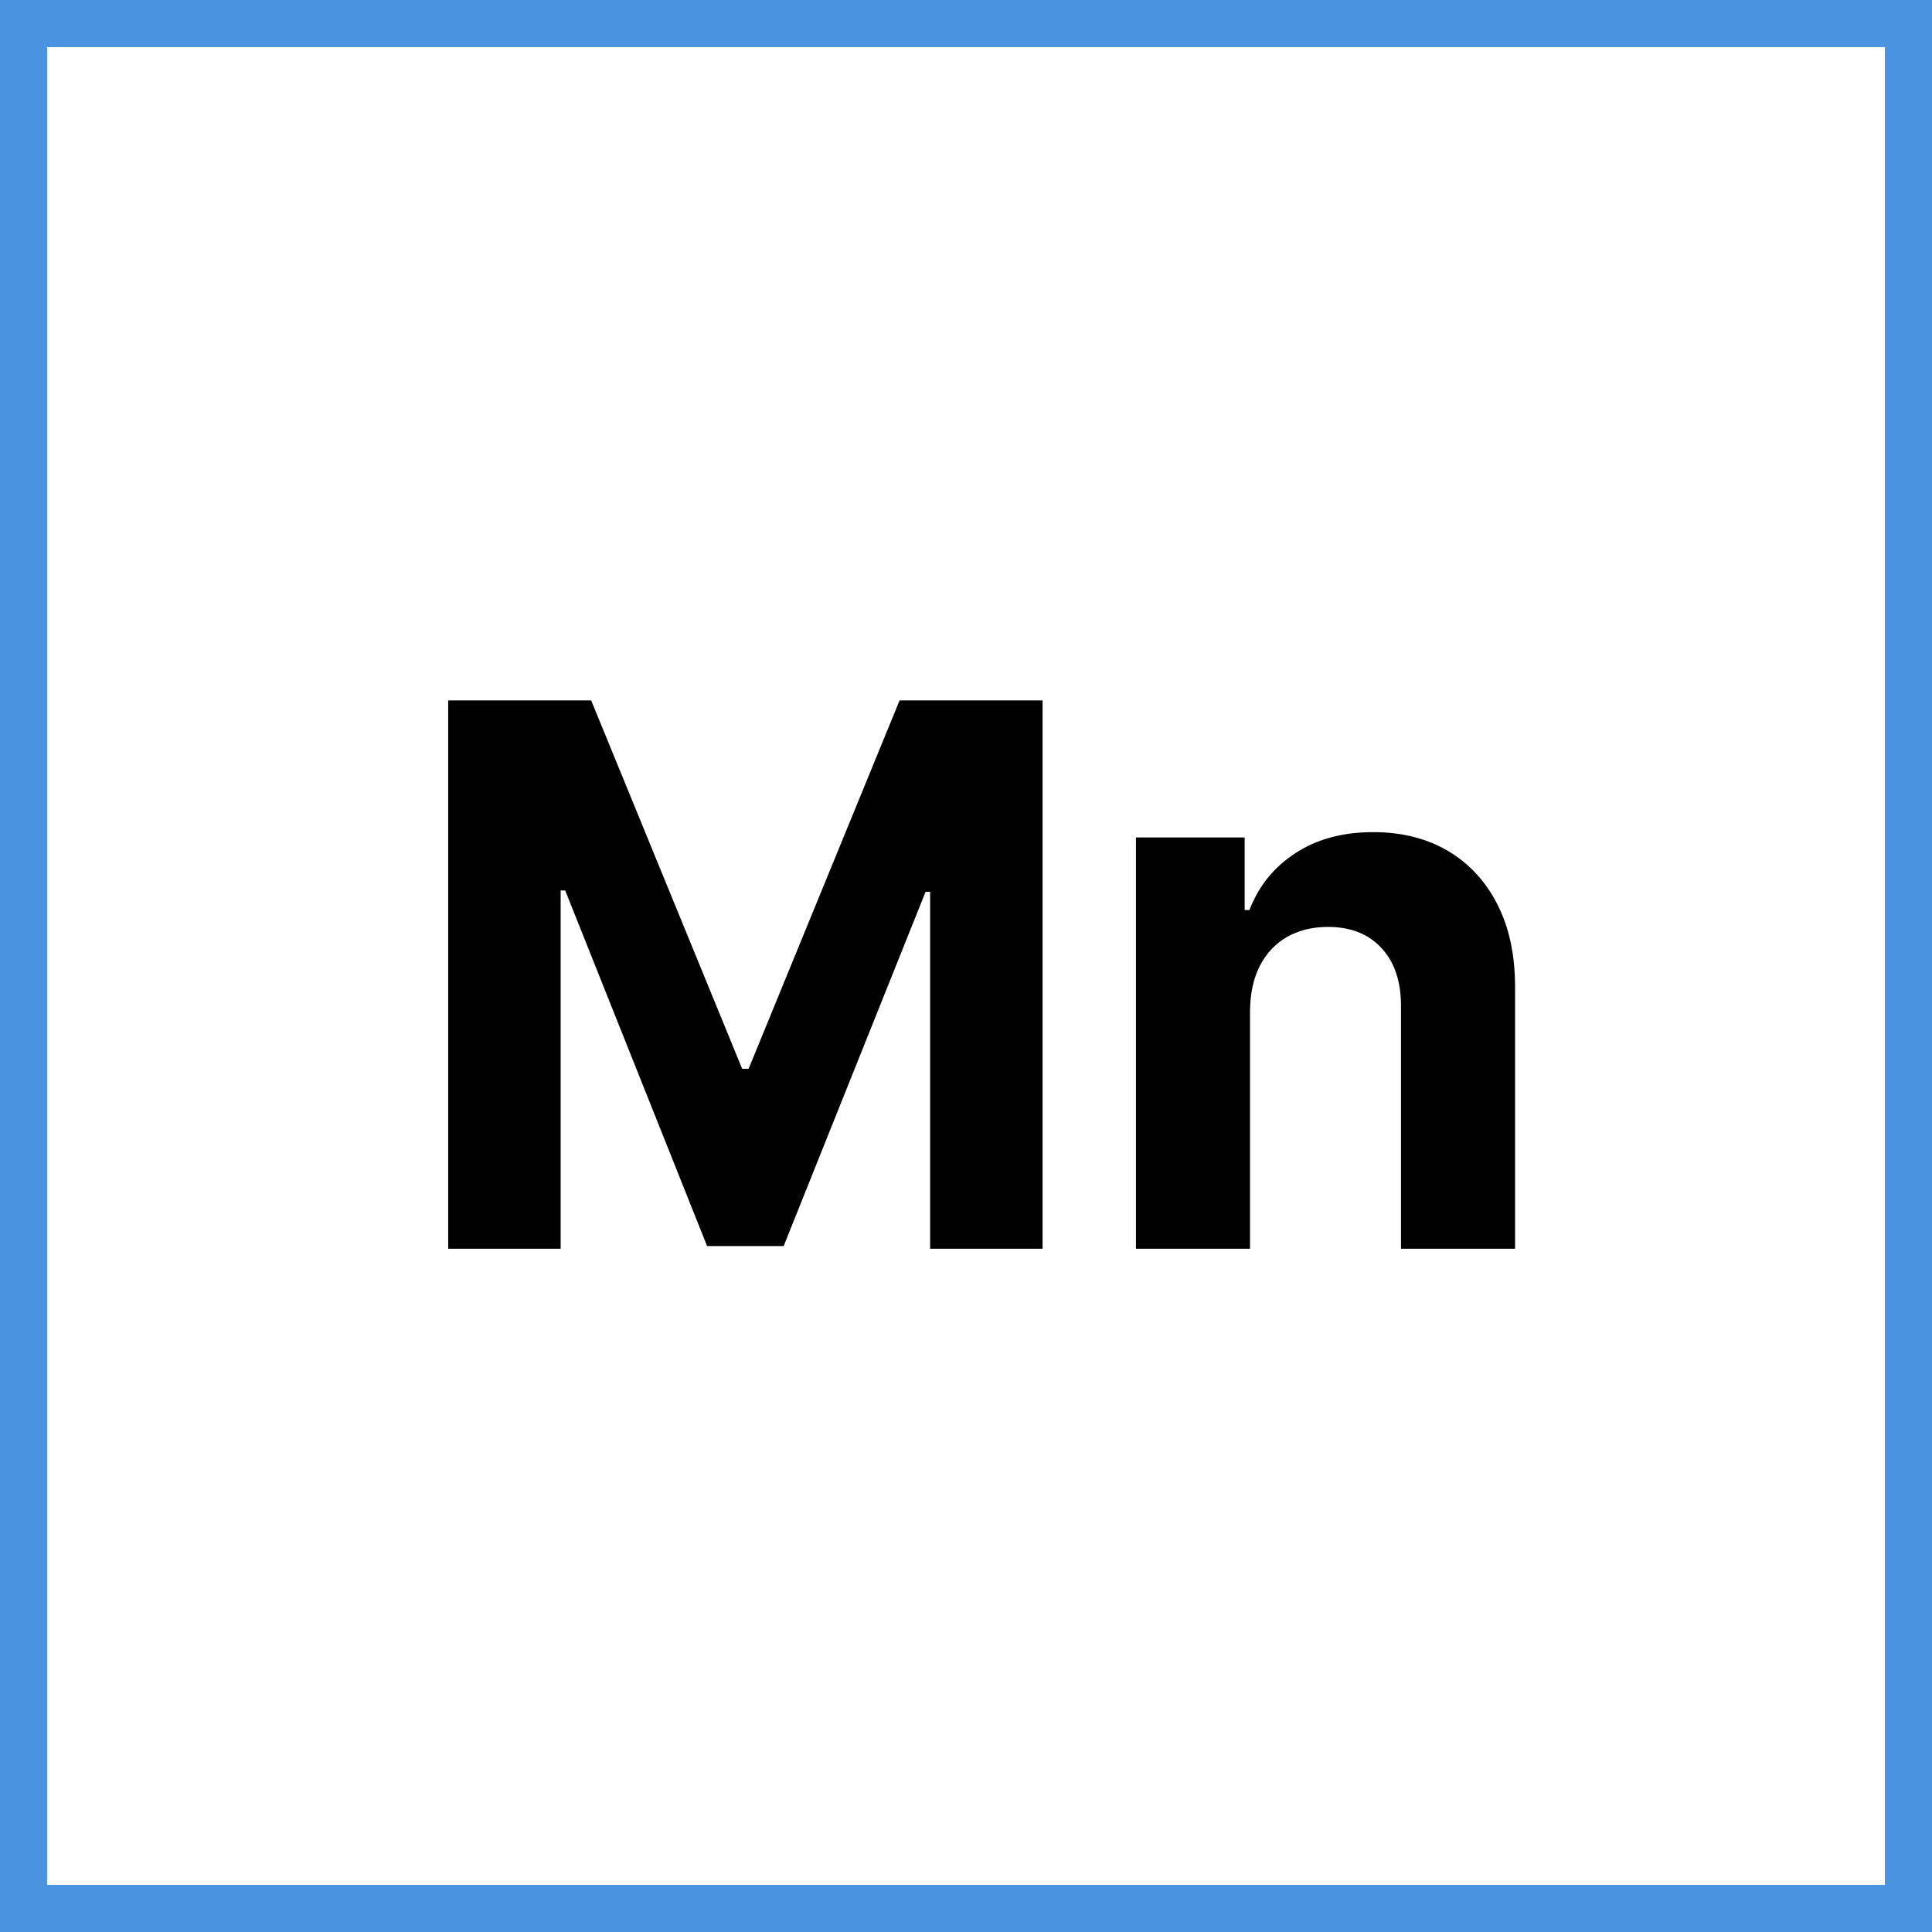
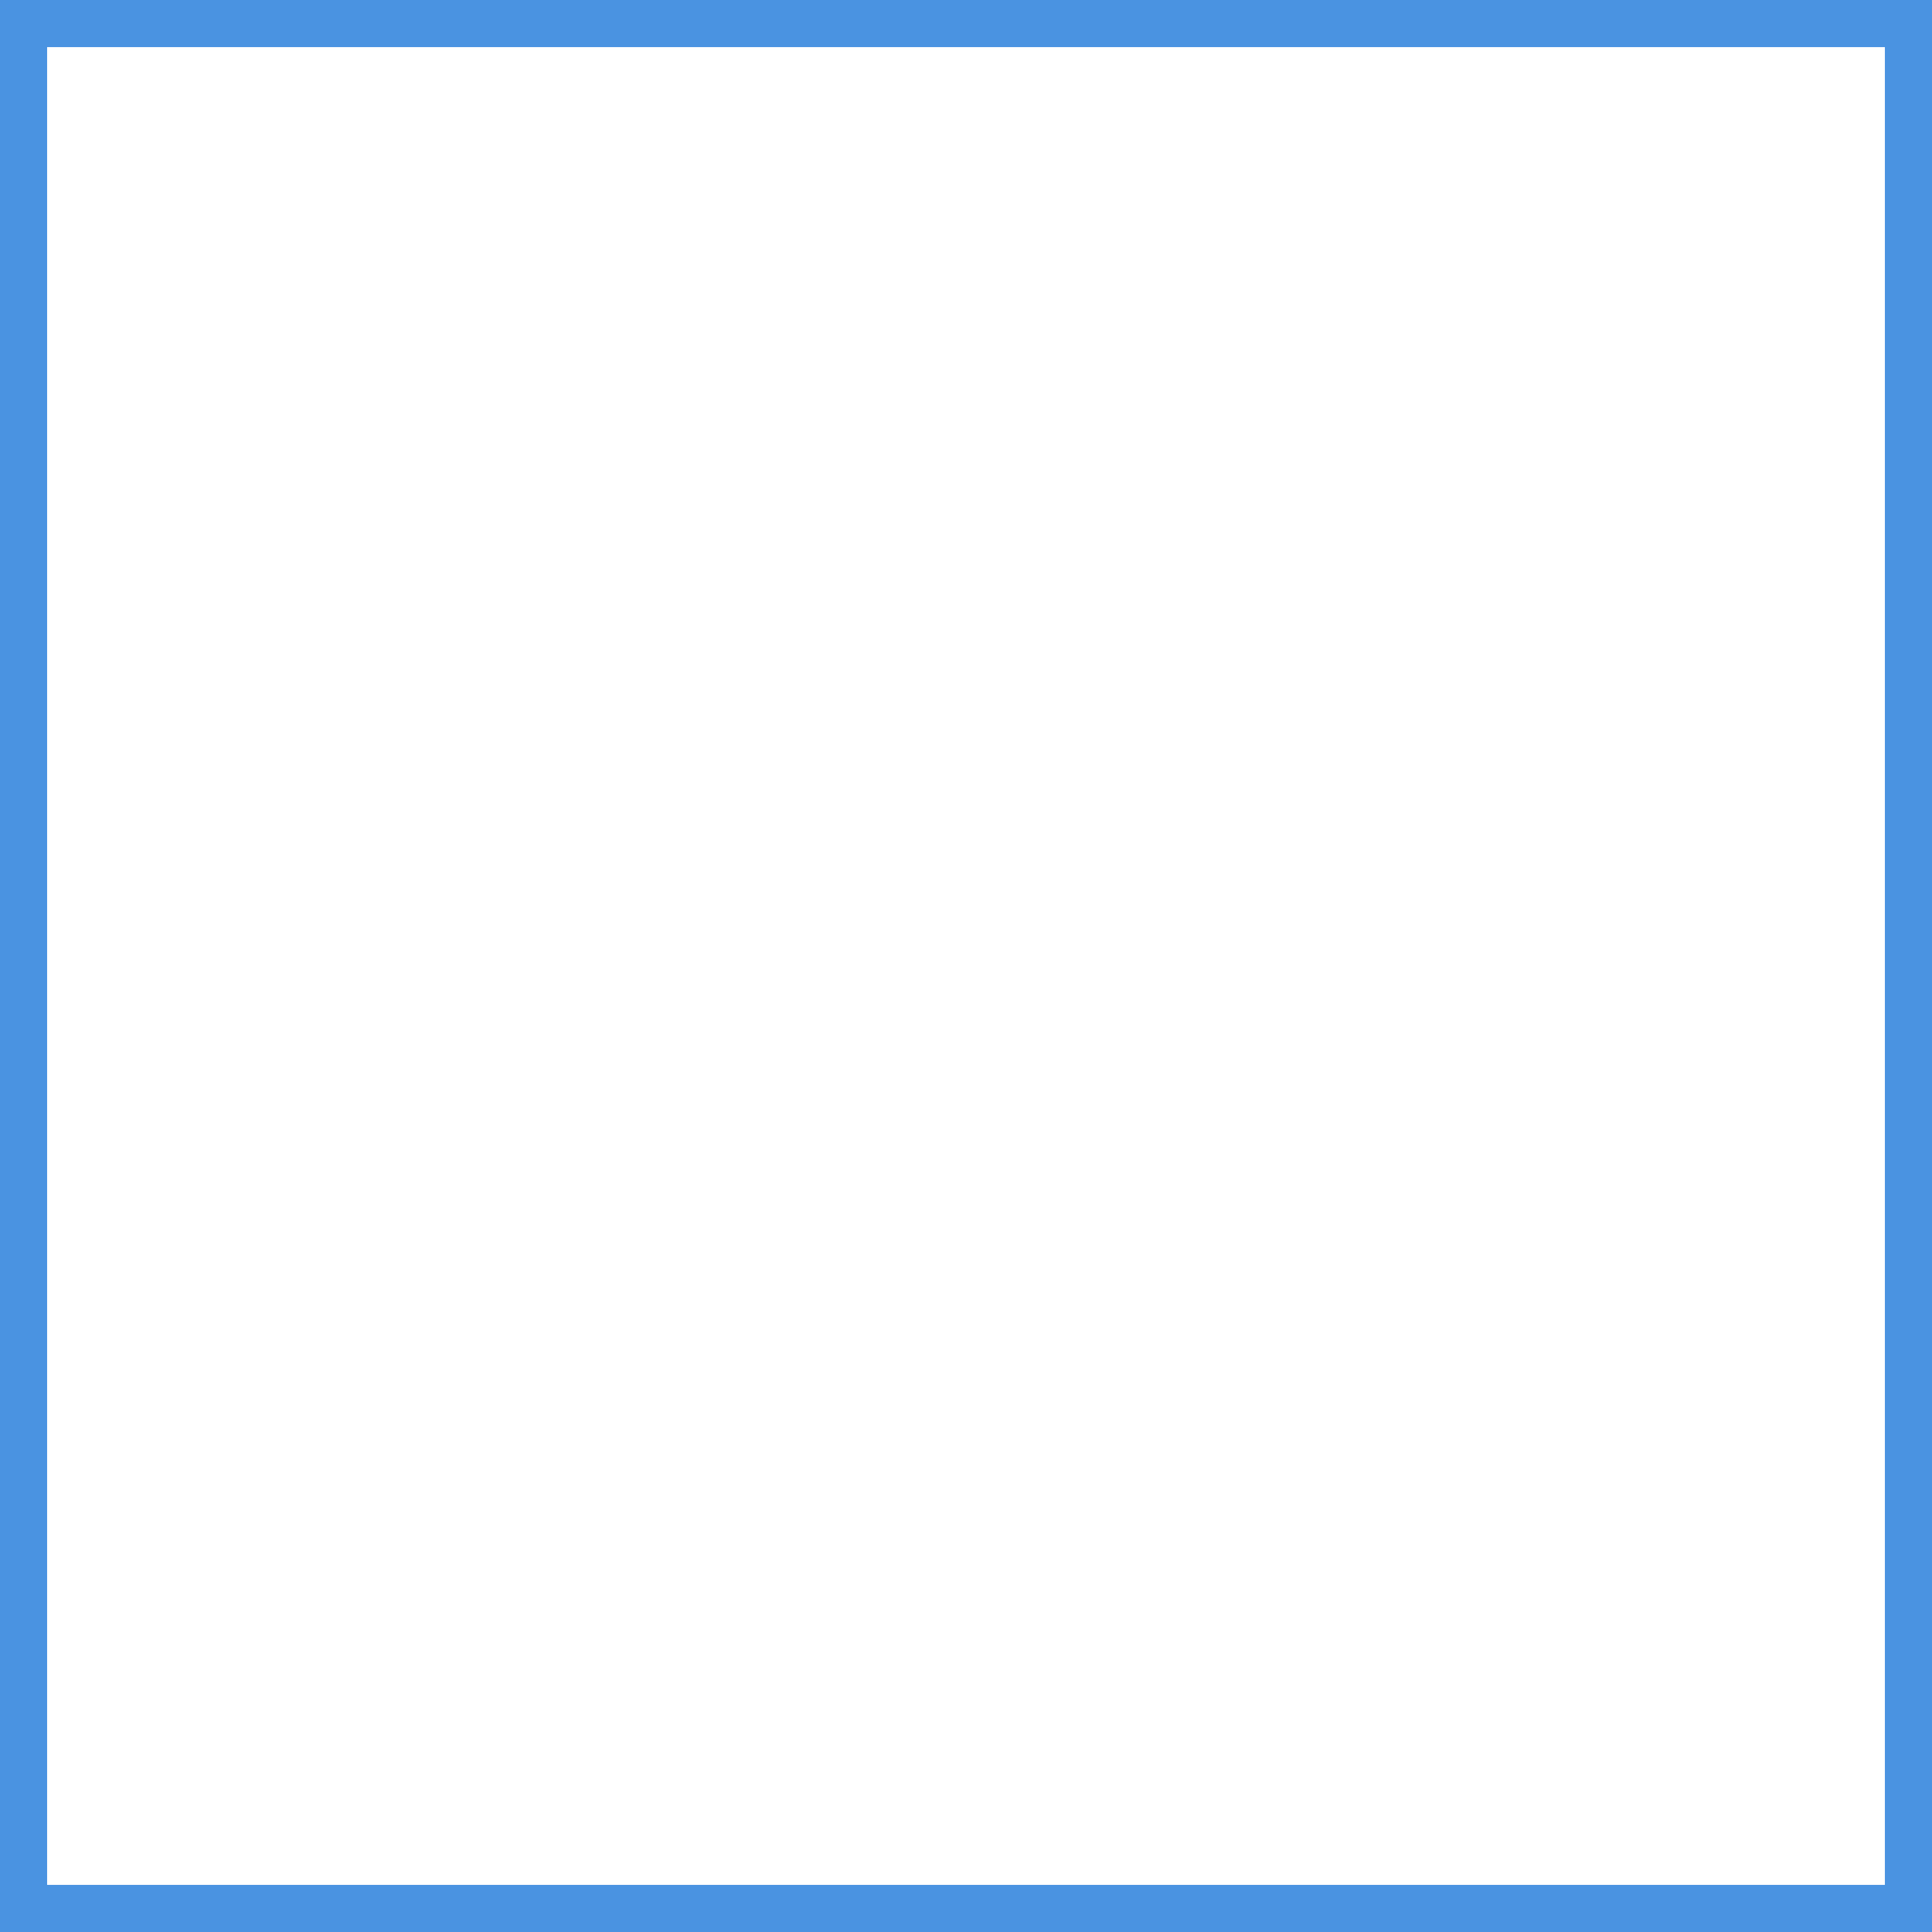
<svg xmlns="http://www.w3.org/2000/svg" width="82" height="82" viewBox="0 0 82 82" fill="none">
-   <path d="M19.023 29.727H25.091L31.5 45.364H31.773L38.182 29.727H44.25V53H39.477V37.852H39.284L33.261 52.886H30.011L23.989 37.795H23.796V53H19.023V29.727ZM53.054 42.909V53H48.213V35.545H52.827V38.625H53.031C53.418 37.61 54.065 36.807 54.974 36.216C55.883 35.617 56.986 35.318 58.281 35.318C59.493 35.318 60.55 35.583 61.452 36.114C62.353 36.644 63.054 37.401 63.554 38.386C64.054 39.364 64.304 40.53 64.304 41.886V53H59.463V42.75C59.471 41.682 59.198 40.849 58.645 40.25C58.092 39.644 57.331 39.341 56.361 39.341C55.709 39.341 55.133 39.481 54.633 39.761C54.141 40.042 53.755 40.451 53.474 40.989C53.202 41.519 53.062 42.159 53.054 42.909Z" fill="black" />
  <rect x="1" y="1" width="80" height="80" stroke="#4A93E1" stroke-width="2" />
</svg>